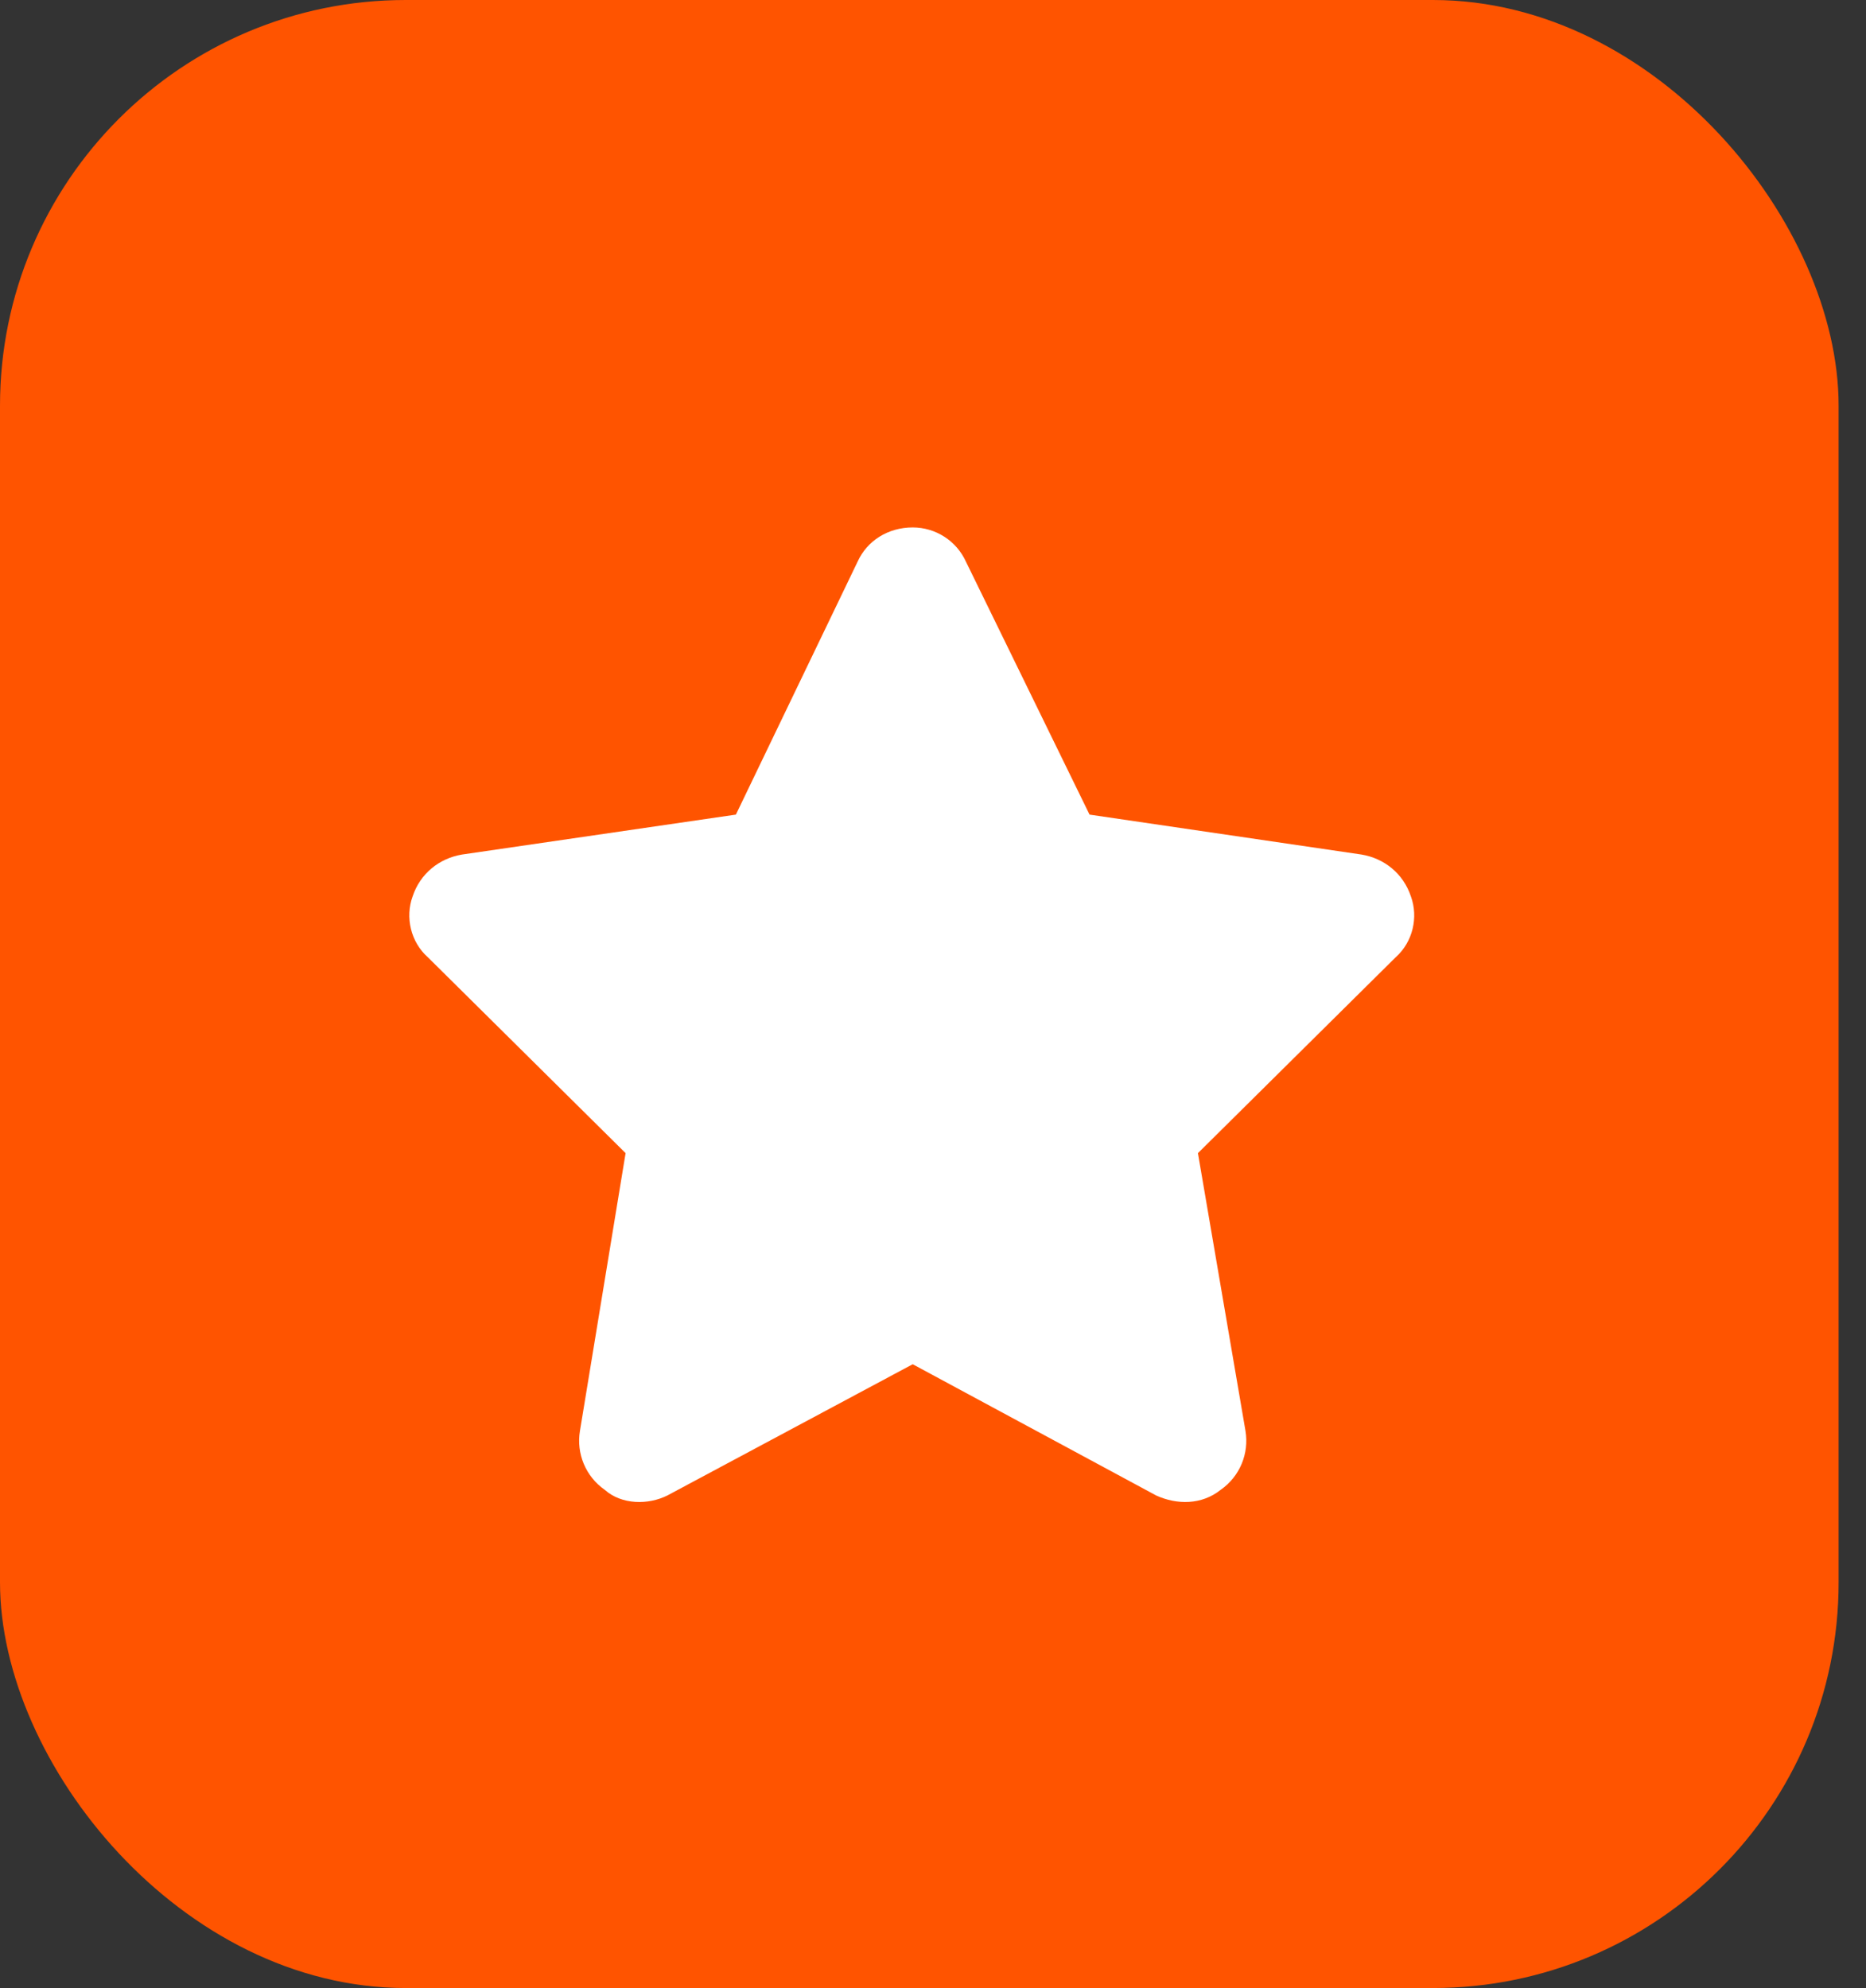
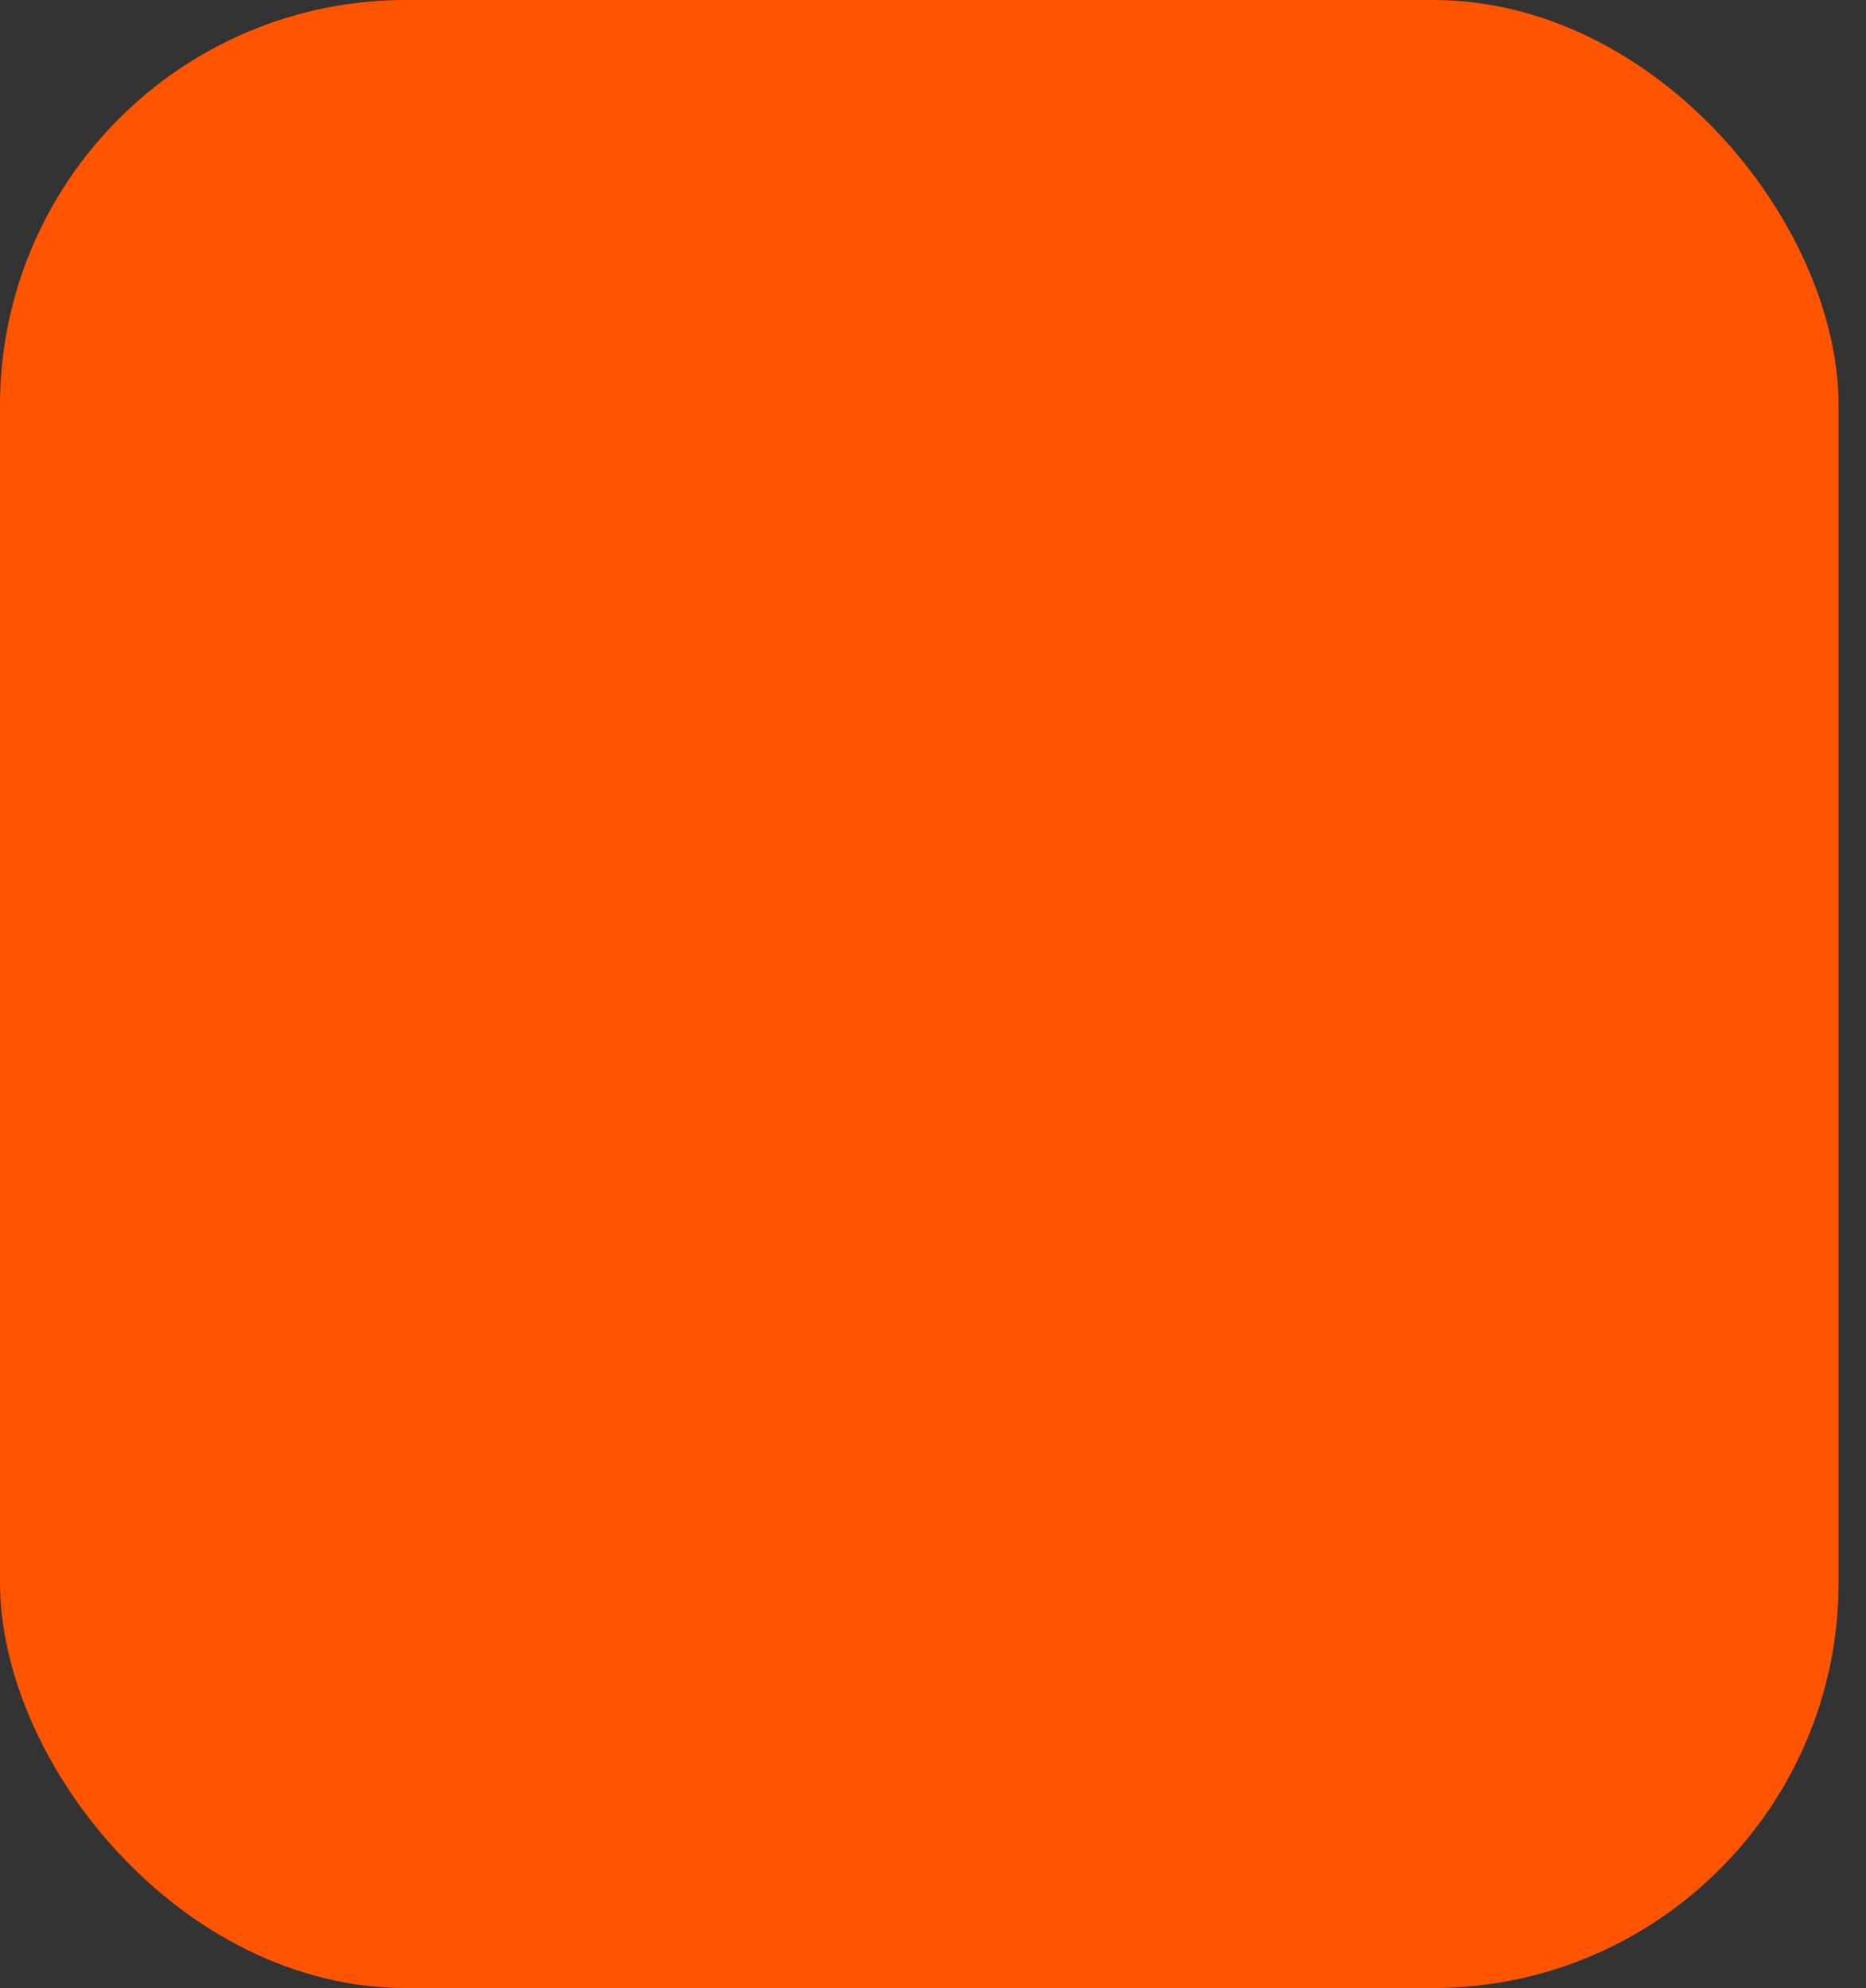
<svg xmlns="http://www.w3.org/2000/svg" width="46" height="49" viewBox="0 0 46 49" fill="none">
  <rect x="0" y="0" width="46" height="49" fill="#333333" stroke="none" />
  <rect width="45.325" height="49" rx="10" fill="#FF5400" />
-   <path d="M26.859 20.078L33.562 21.062C34.125 21.156 34.594 21.531 34.781 22.094C34.969 22.609 34.828 23.219 34.406 23.594L29.531 28.422L30.703 35.266C30.797 35.828 30.562 36.391 30.094 36.719C29.625 37.094 29.016 37.094 28.5 36.859L22.5 33.625L16.453 36.859C15.984 37.094 15.328 37.094 14.906 36.719C14.438 36.391 14.203 35.828 14.297 35.266L15.422 28.422L10.547 23.594C10.125 23.219 9.984 22.609 10.172 22.094C10.359 21.531 10.828 21.156 11.391 21.062L18.141 20.078L21.141 13.844C21.375 13.328 21.891 13 22.5 13C23.062 13 23.578 13.328 23.812 13.844L26.859 20.078Z" fill="white" />
</svg>